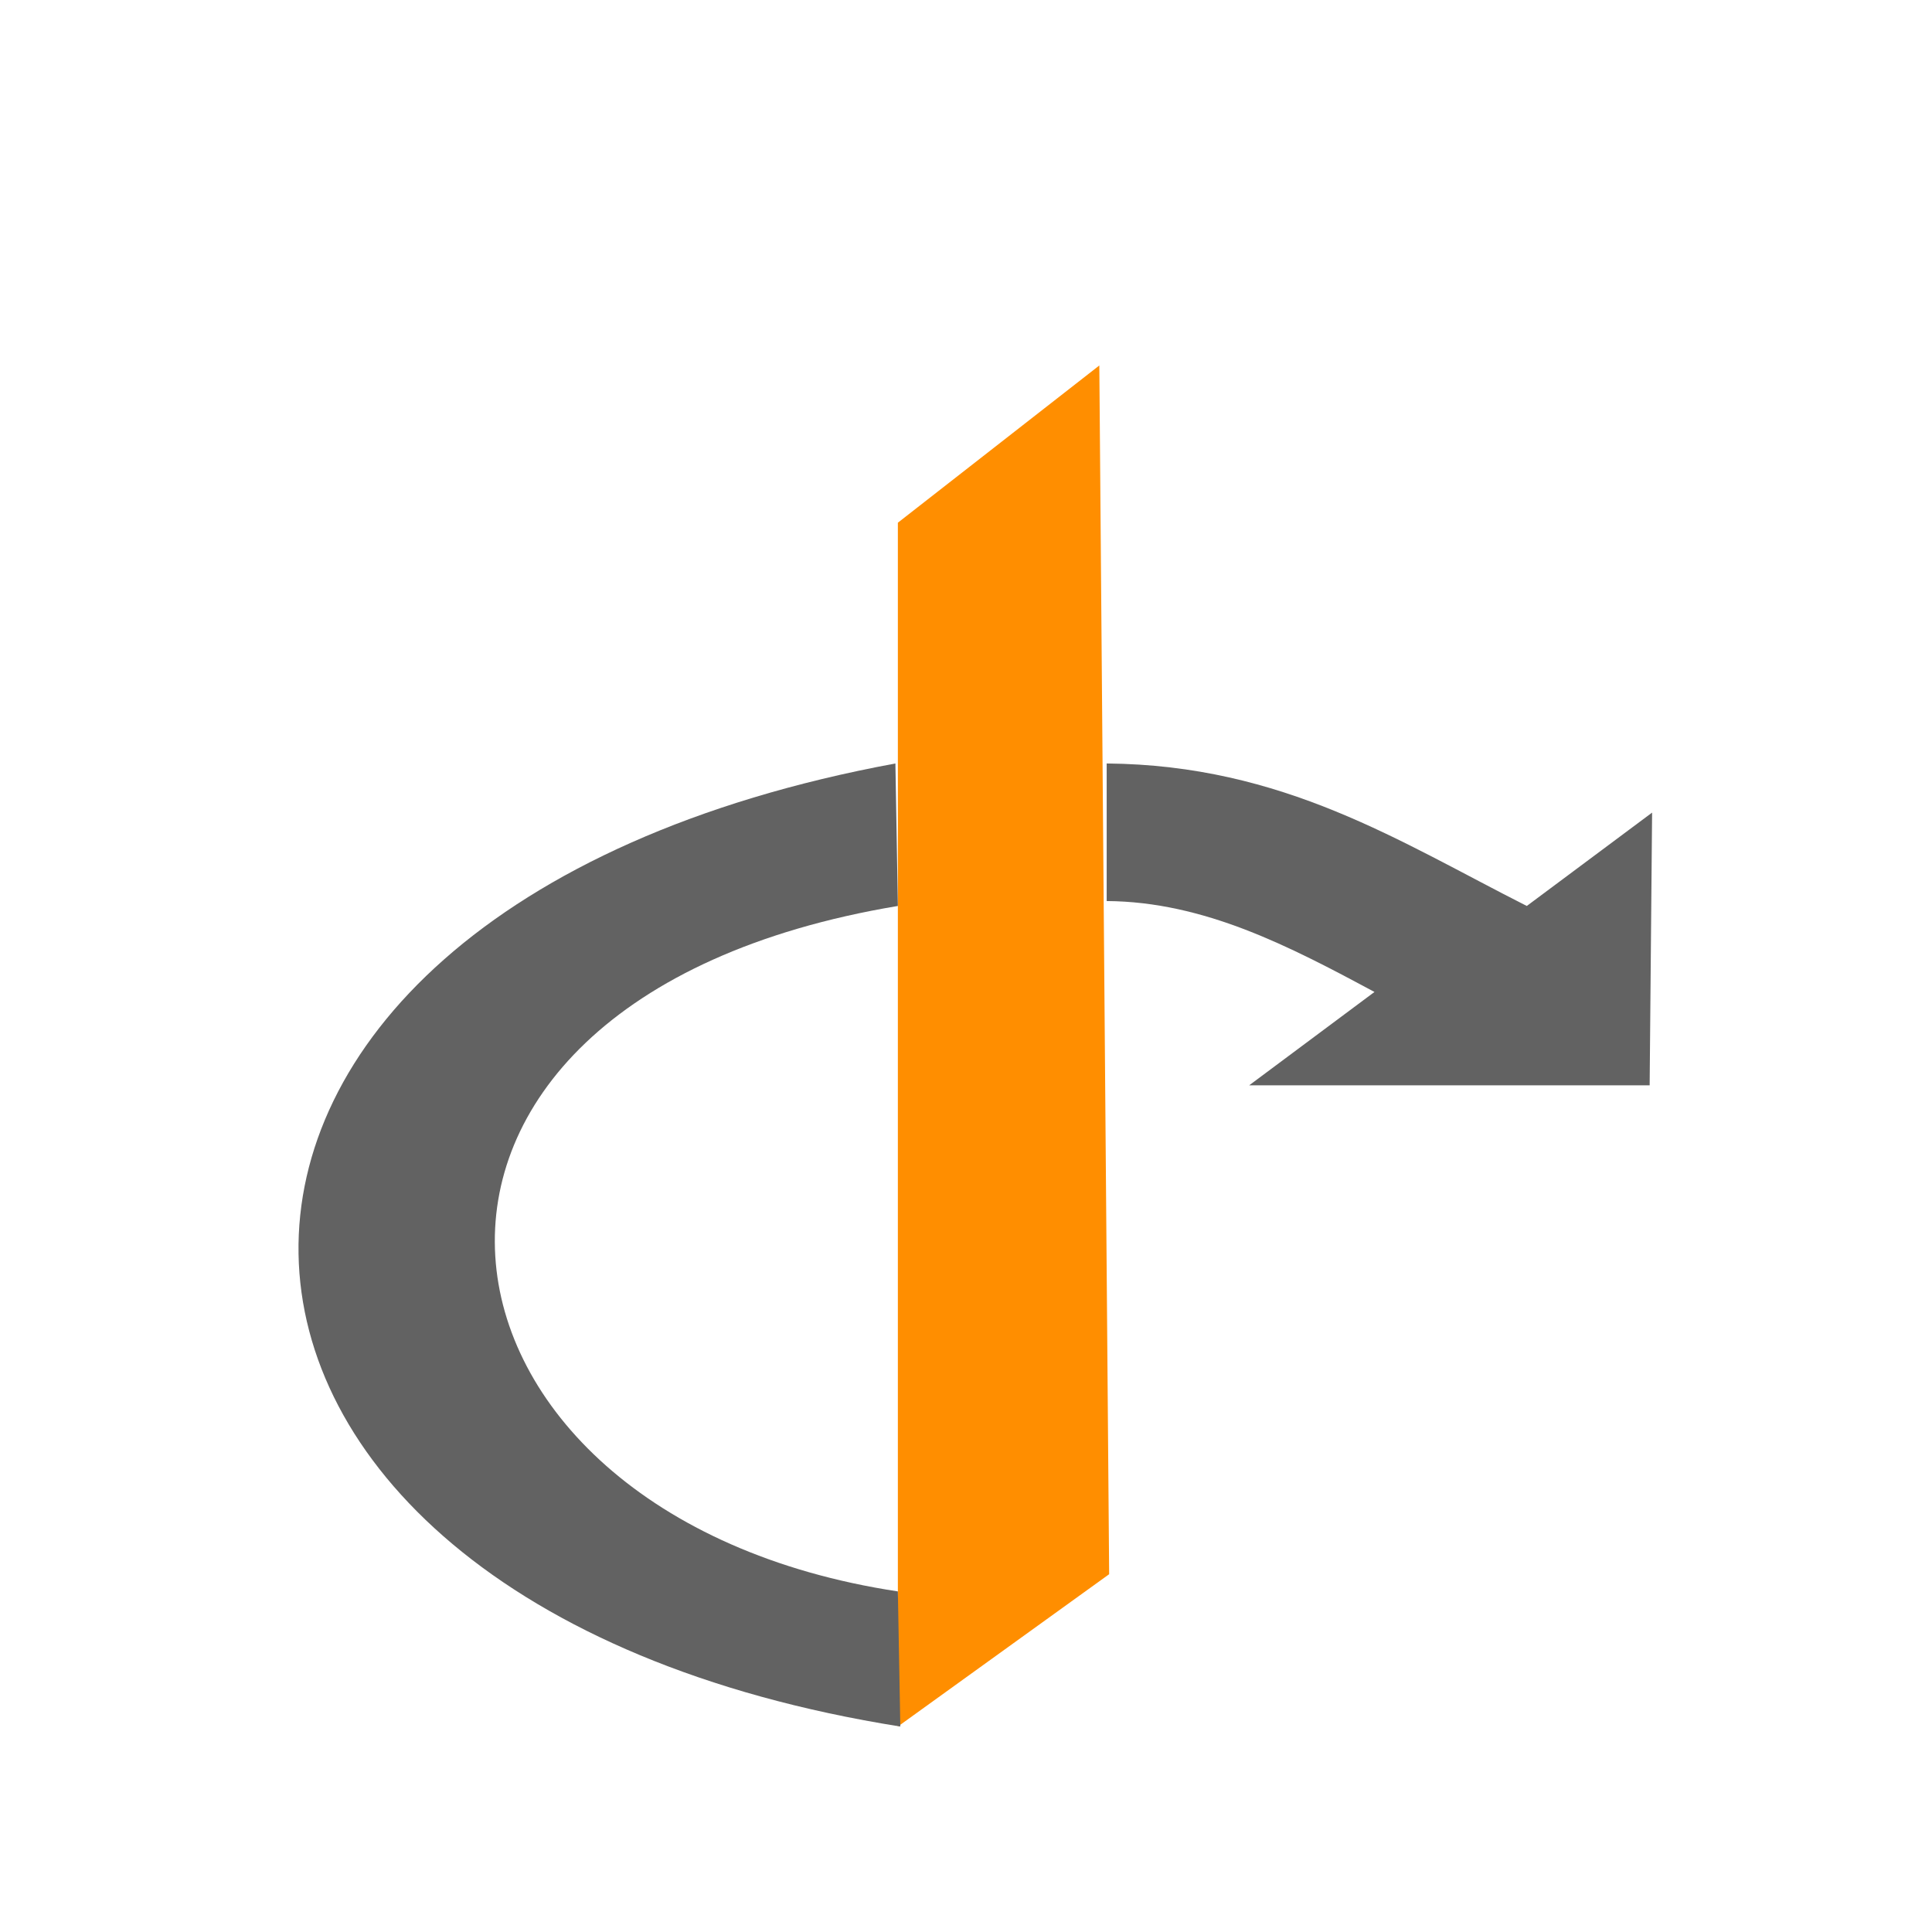
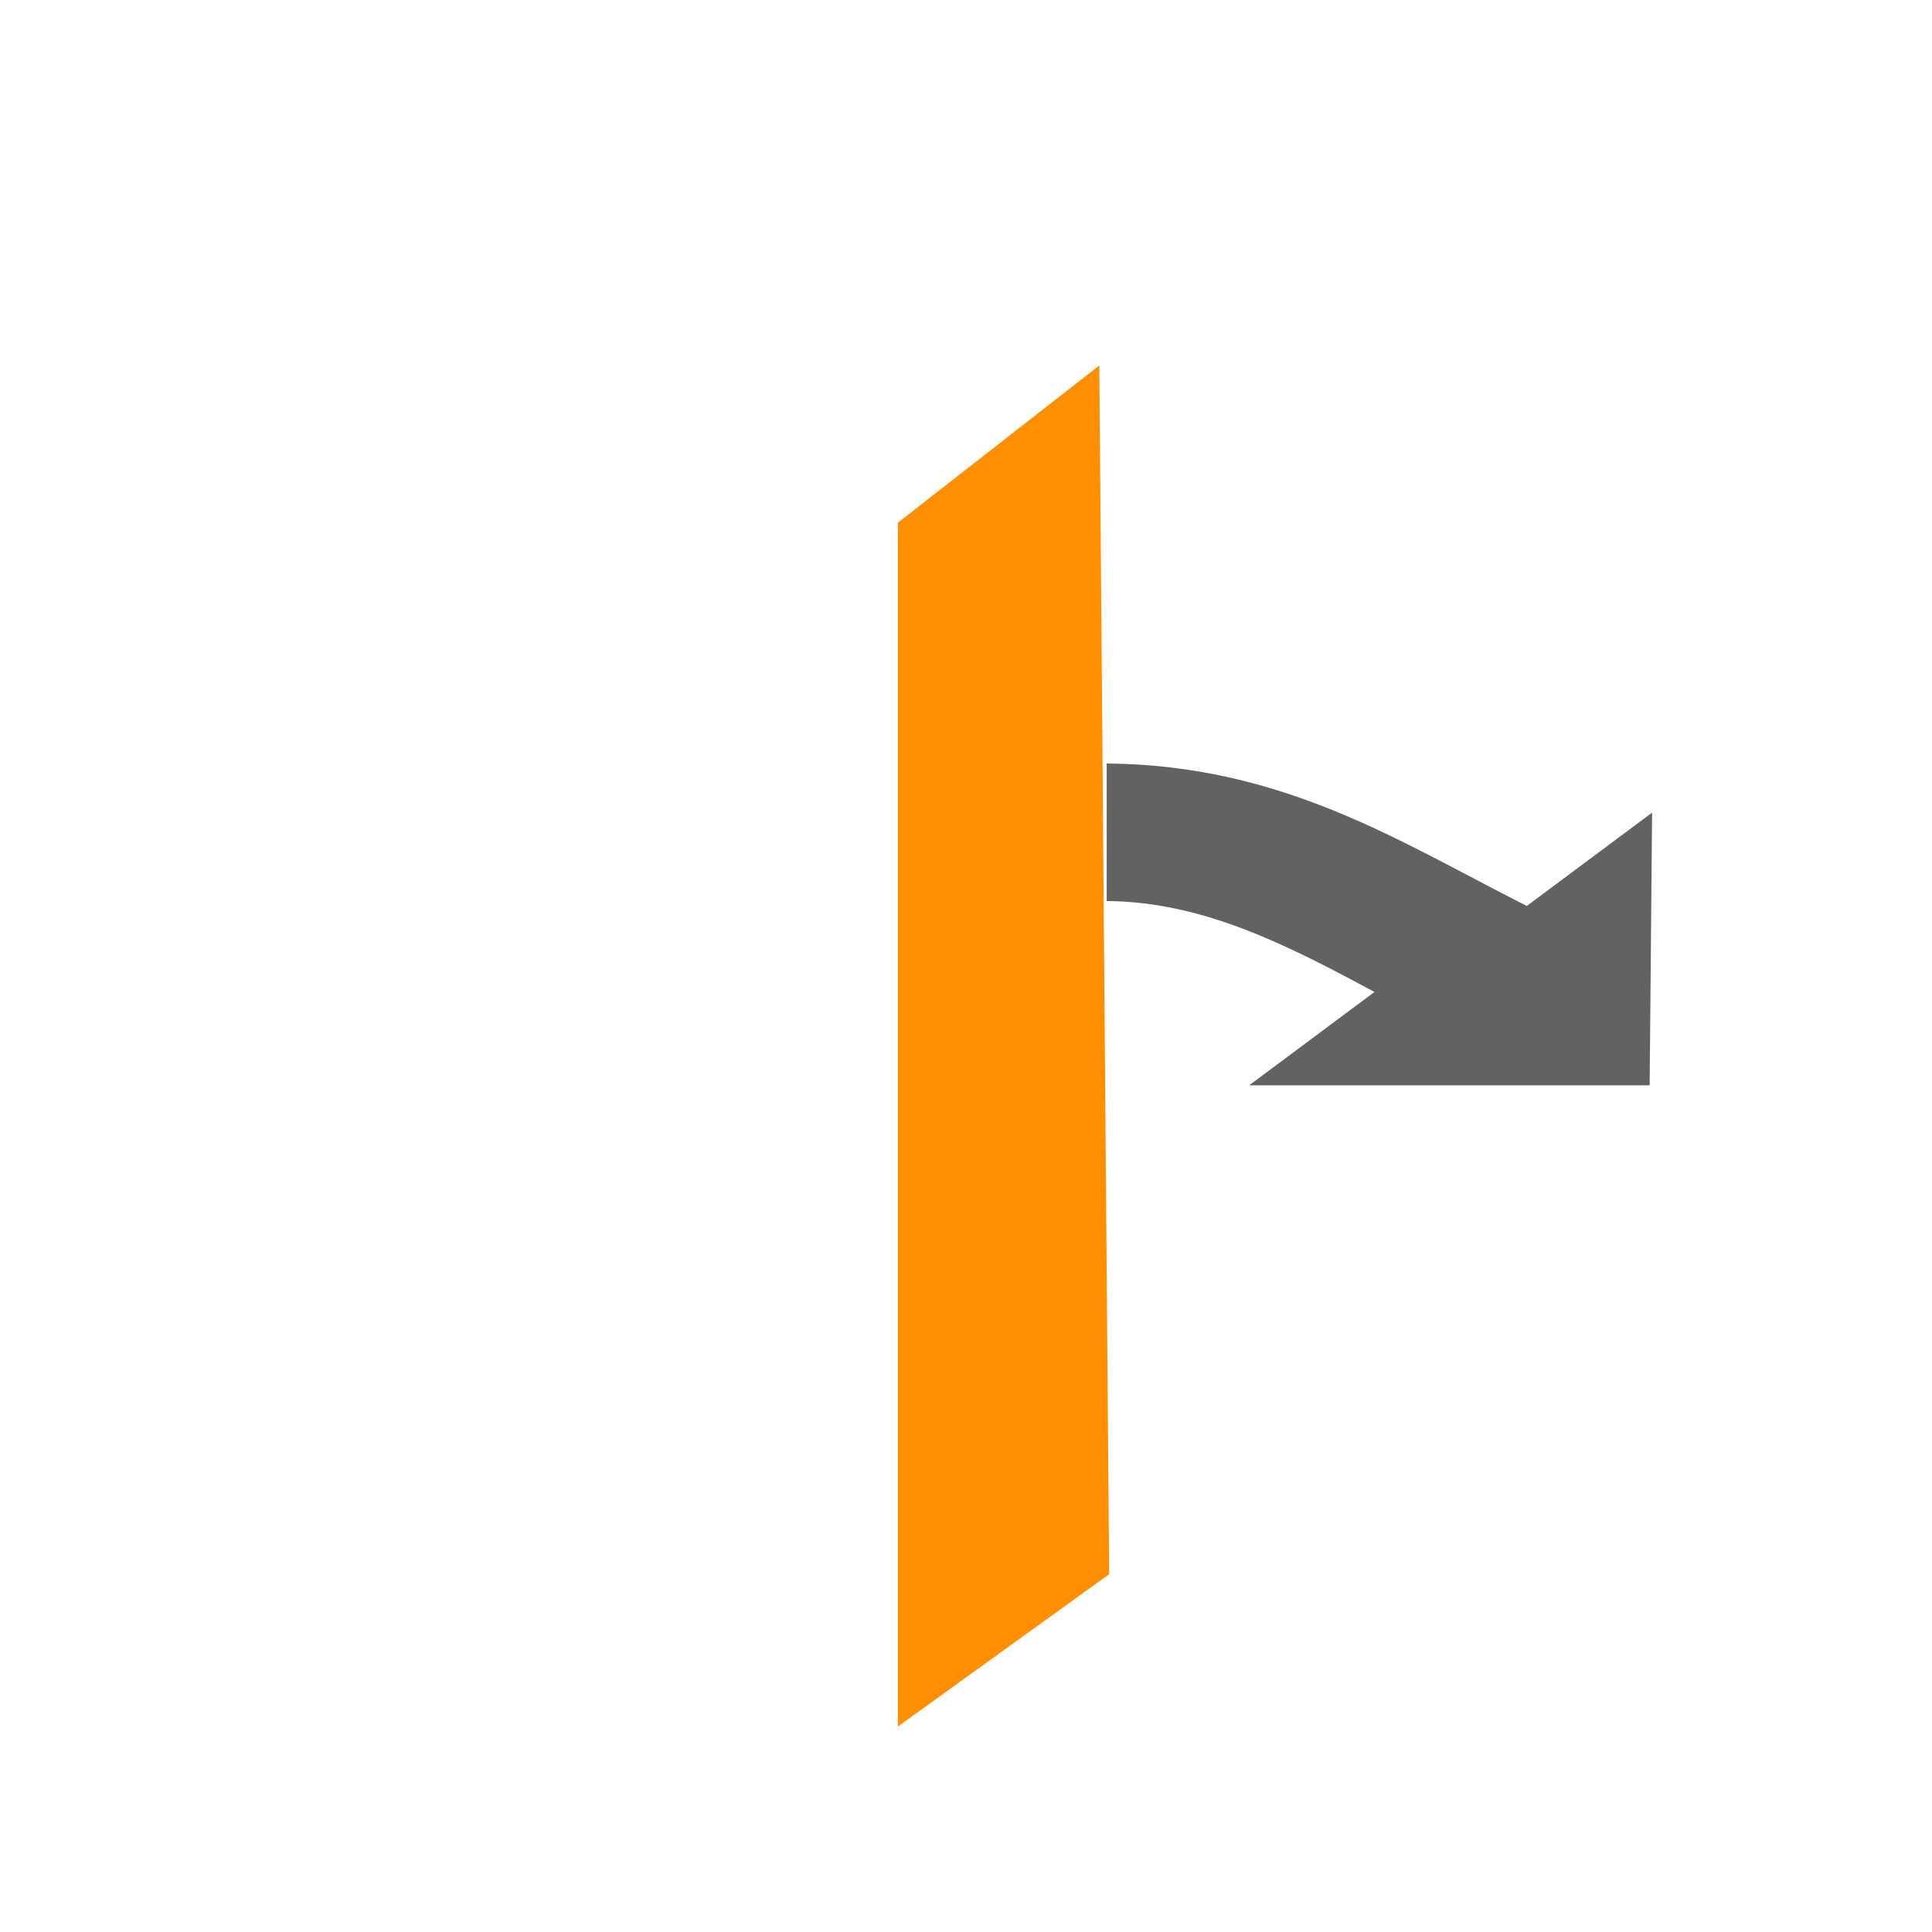
<svg xmlns="http://www.w3.org/2000/svg" xmlns:ns1="http://vectornator.io" height="100%" stroke-miterlimit="10" style="fill-rule:nonzero;clip-rule:evenodd;stroke-linecap:round;stroke-linejoin:round;" version="1.1" viewBox="0 0 246.25 246.25" width="100%" xml:space="preserve">
  <defs />
  <g id="layer1" ns1:layerName="layer1">
    <path d="M114.441 220.062L141.371 200.647L140.118 46.582L114.441 66.623L114.441 220.062Z" fill="#ff8e00" fill-rule="nonzero" opacity="1" stroke="none" />
-     <path d="M114.754 220.062C14.024 204.048 11.153 116.351 114.127 97.311L114.441 115.473C41.396 127.651 50.651 193.179 114.441 202.839C114.441 202.839 114.754 220.062 114.754 220.062Z" fill="#626262" fill-rule="nonzero" opacity="1" stroke="none" />
    <path d="M141.057 114.846C153.514 114.931 164.366 120.633 175.19 126.433L159.22 138.332L210.262 138.332L210.575 103.573L194.604 115.473C178.443 107.31 163.588 97.513 141.057 97.311C141.057 97.311 141.057 114.846 141.057 114.846Z" fill="#626262" fill-rule="nonzero" opacity="1" stroke="none" />
  </g>
</svg>